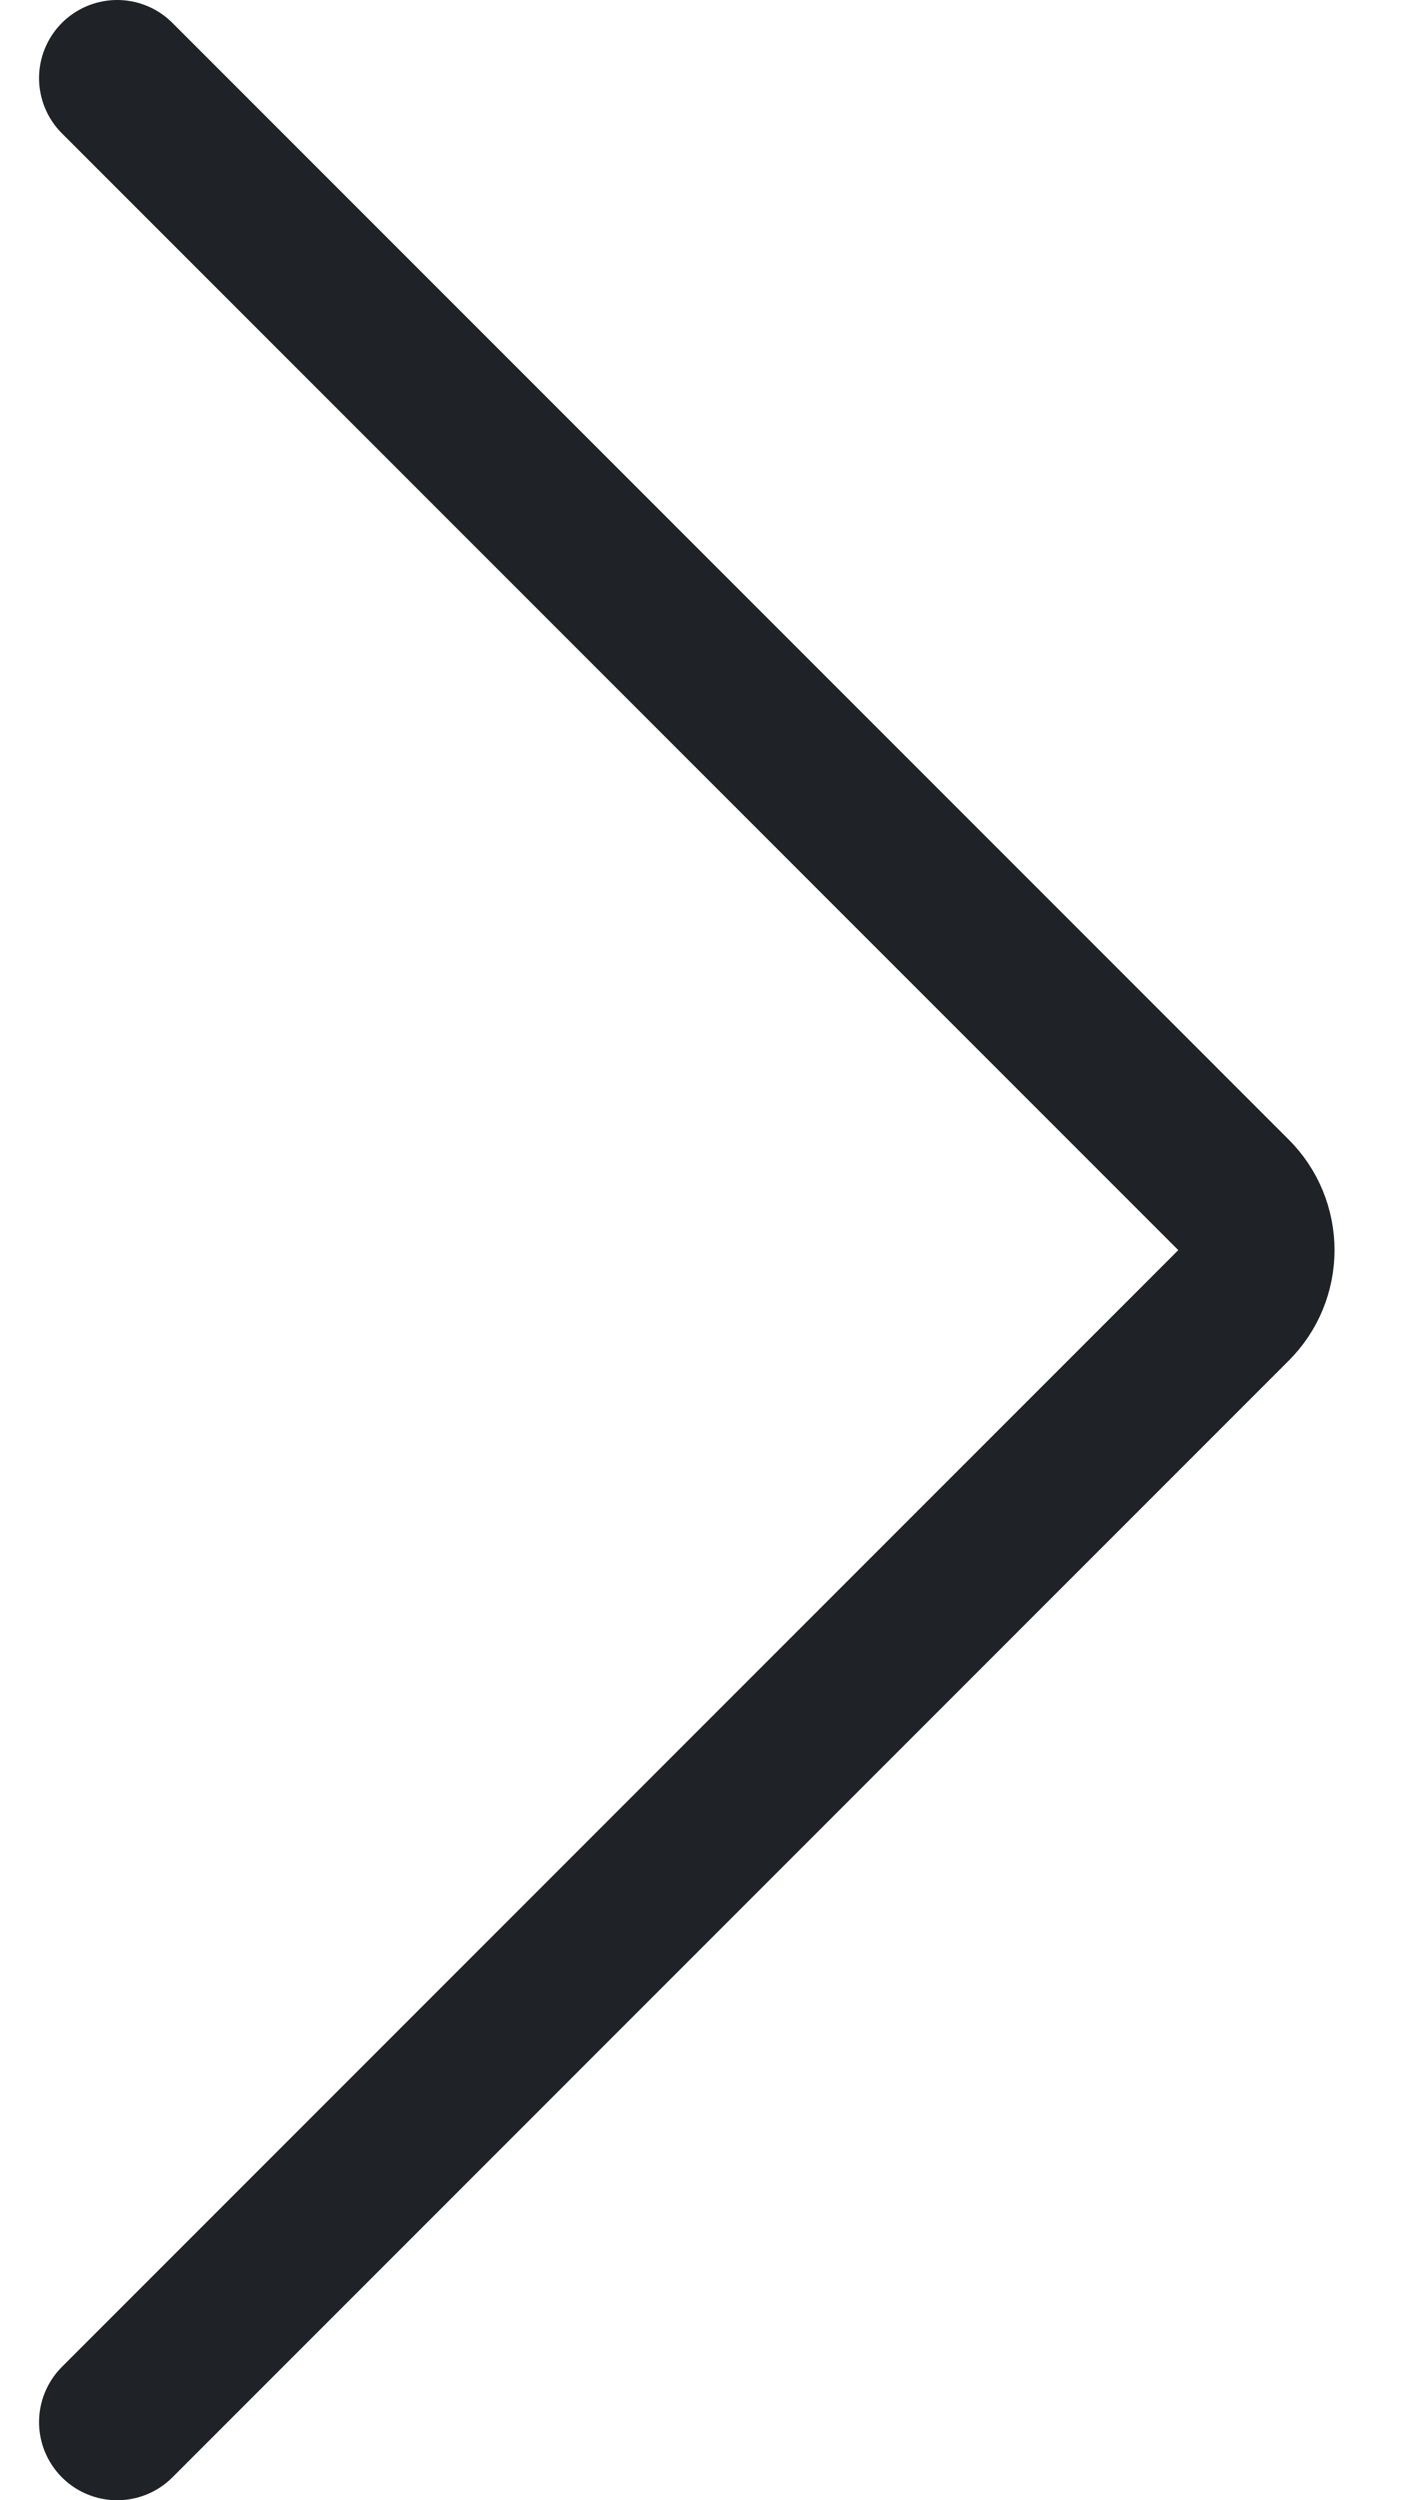
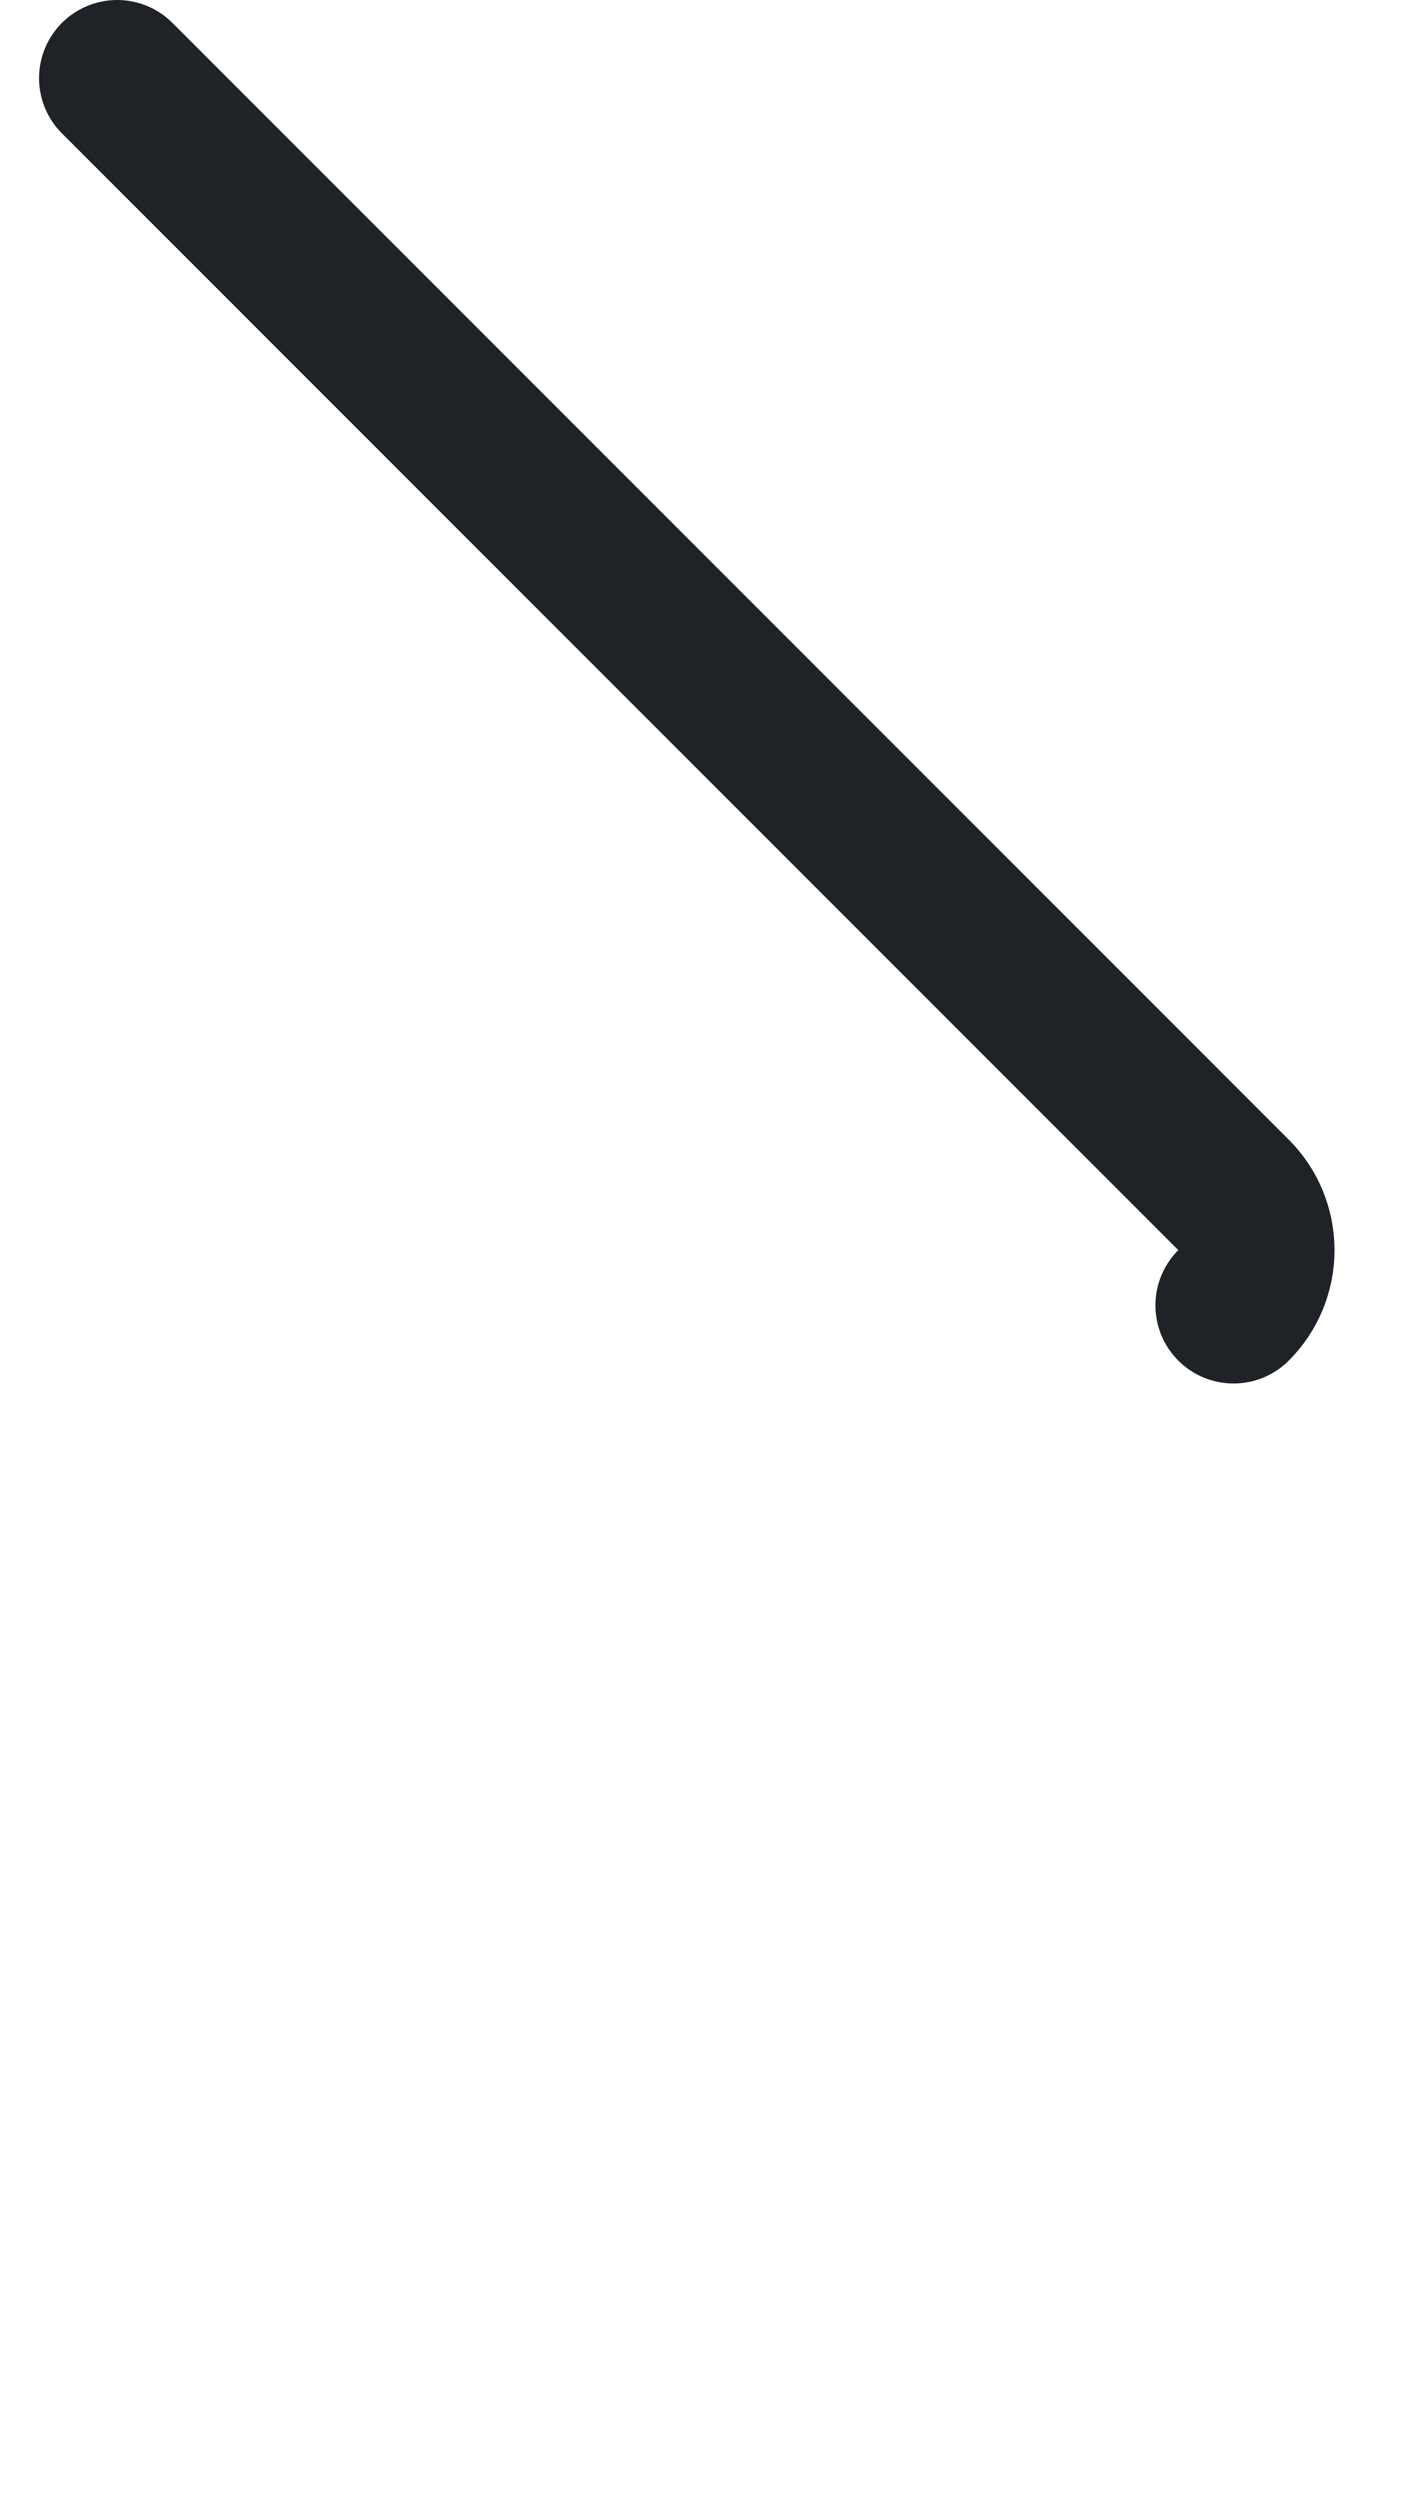
<svg xmlns="http://www.w3.org/2000/svg" width="18" height="32" viewBox="0 0 18 32" fill="none">
-   <path d="M1.5 1L15.792 15.293C15.885 15.386 15.959 15.496 16.009 15.617C16.059 15.739 16.085 15.869 16.085 16C16.085 16.131 16.059 16.261 16.009 16.383C15.959 16.504 15.885 16.614 15.792 16.707L1.5 31" stroke="#1F2226" stroke-width="2" stroke-linecap="round" stroke-linejoin="round" />
+   <path d="M1.5 1L15.792 15.293C15.885 15.386 15.959 15.496 16.009 15.617C16.059 15.739 16.085 15.869 16.085 16C16.085 16.131 16.059 16.261 16.009 16.383C15.959 16.504 15.885 16.614 15.792 16.707" stroke="#1F2226" stroke-width="2" stroke-linecap="round" stroke-linejoin="round" />
</svg>